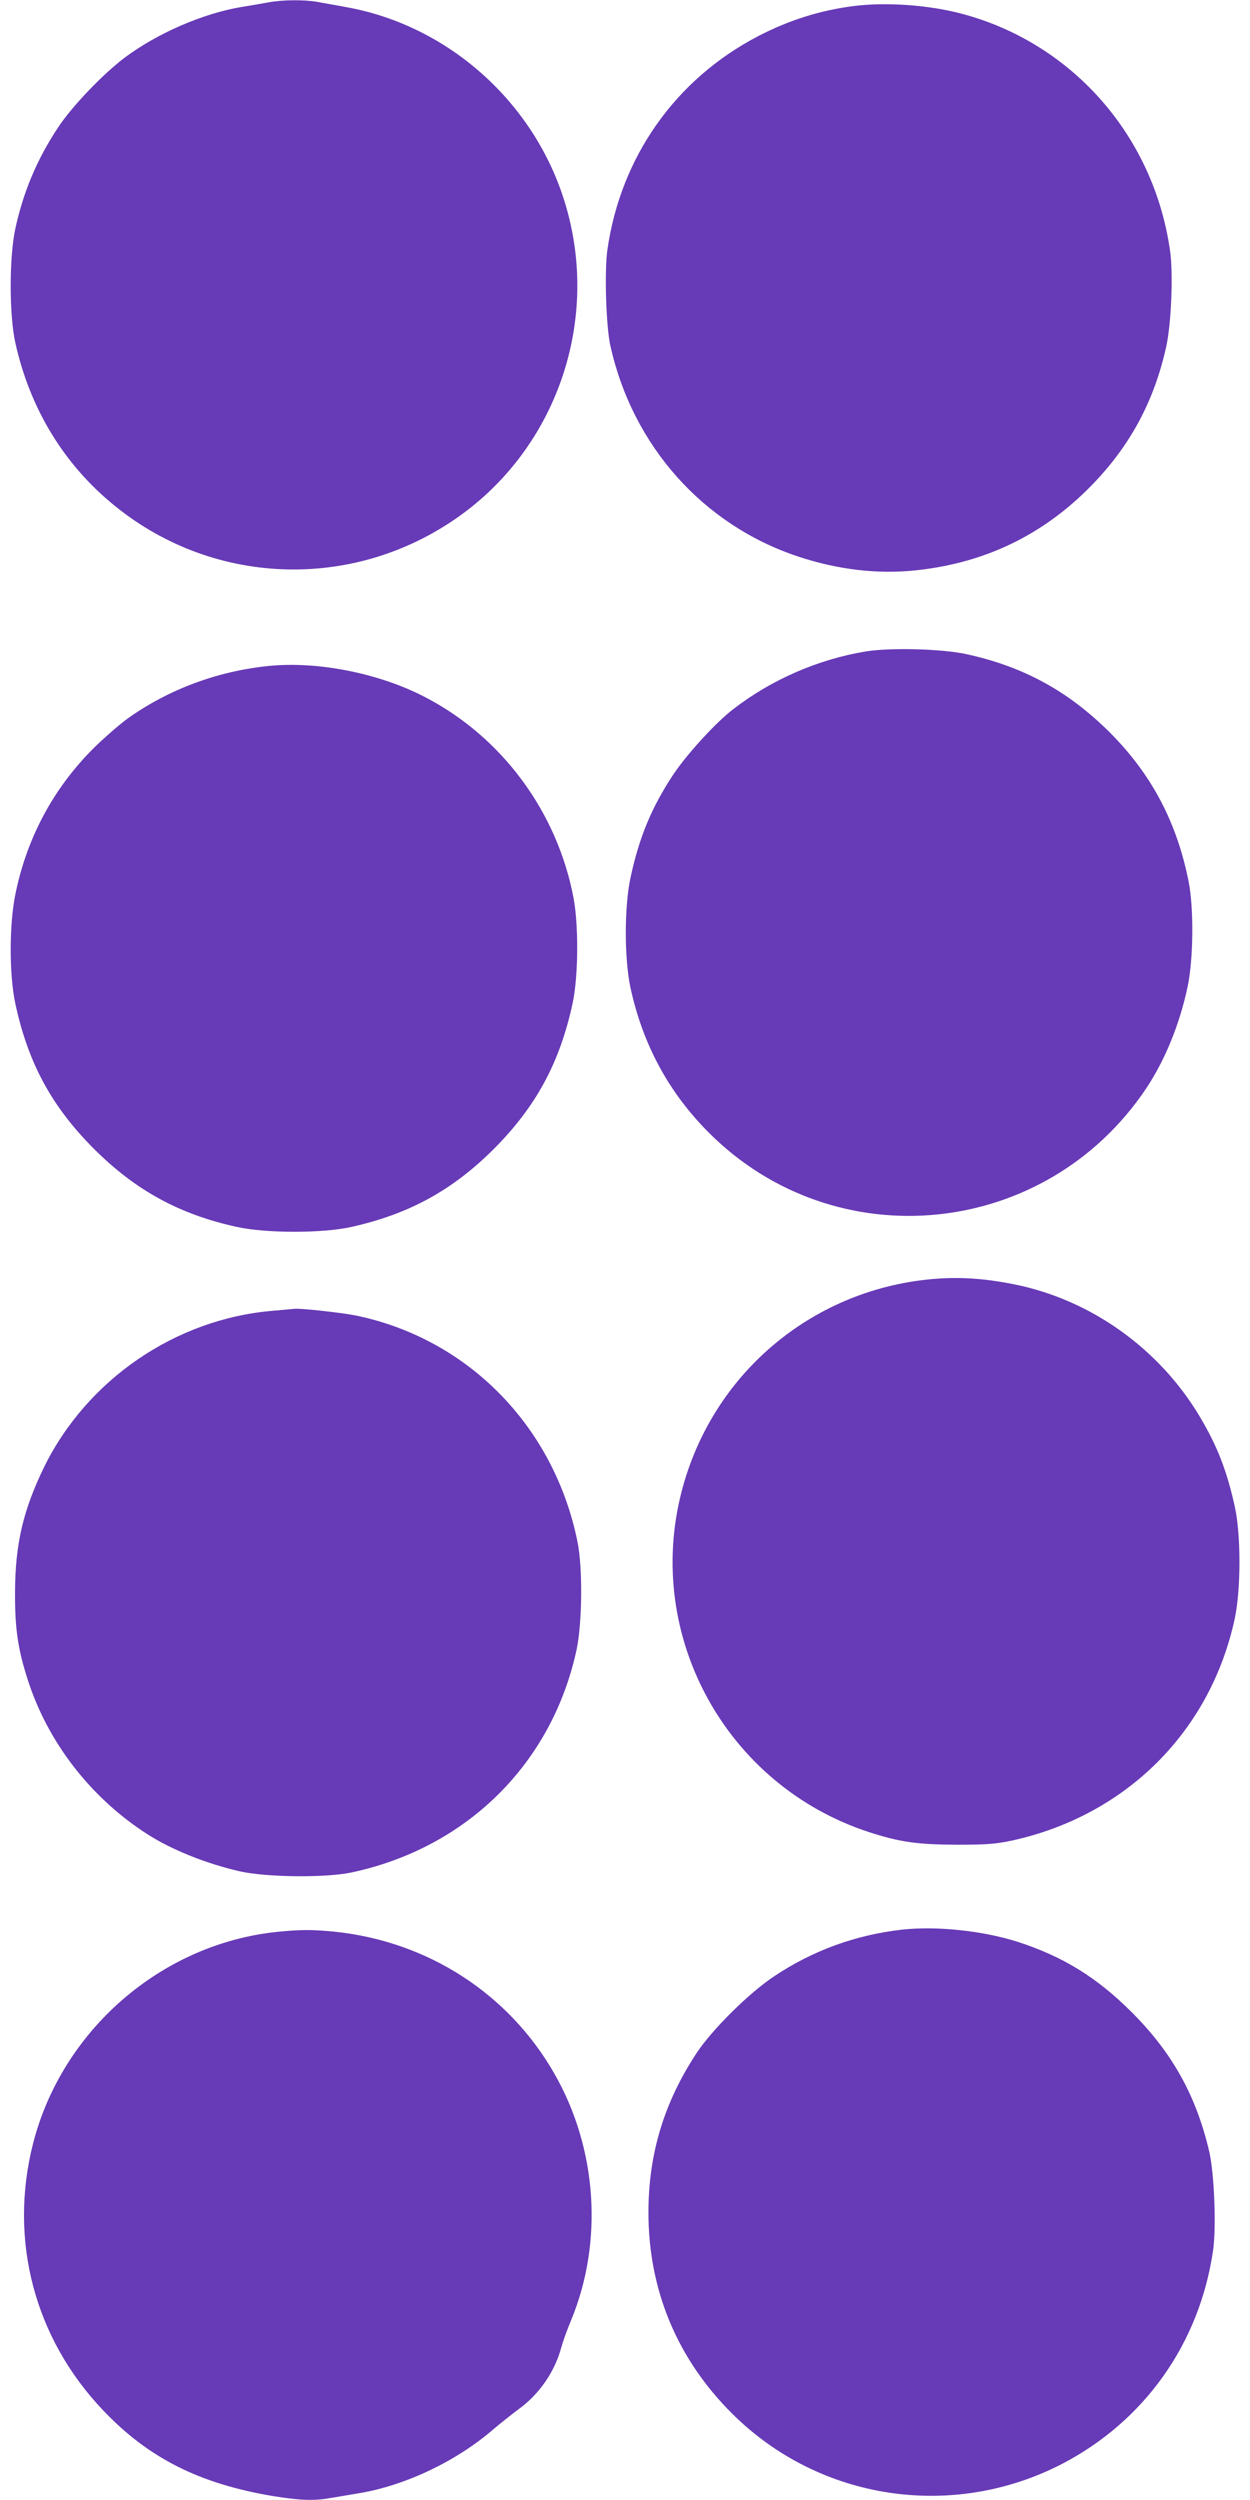
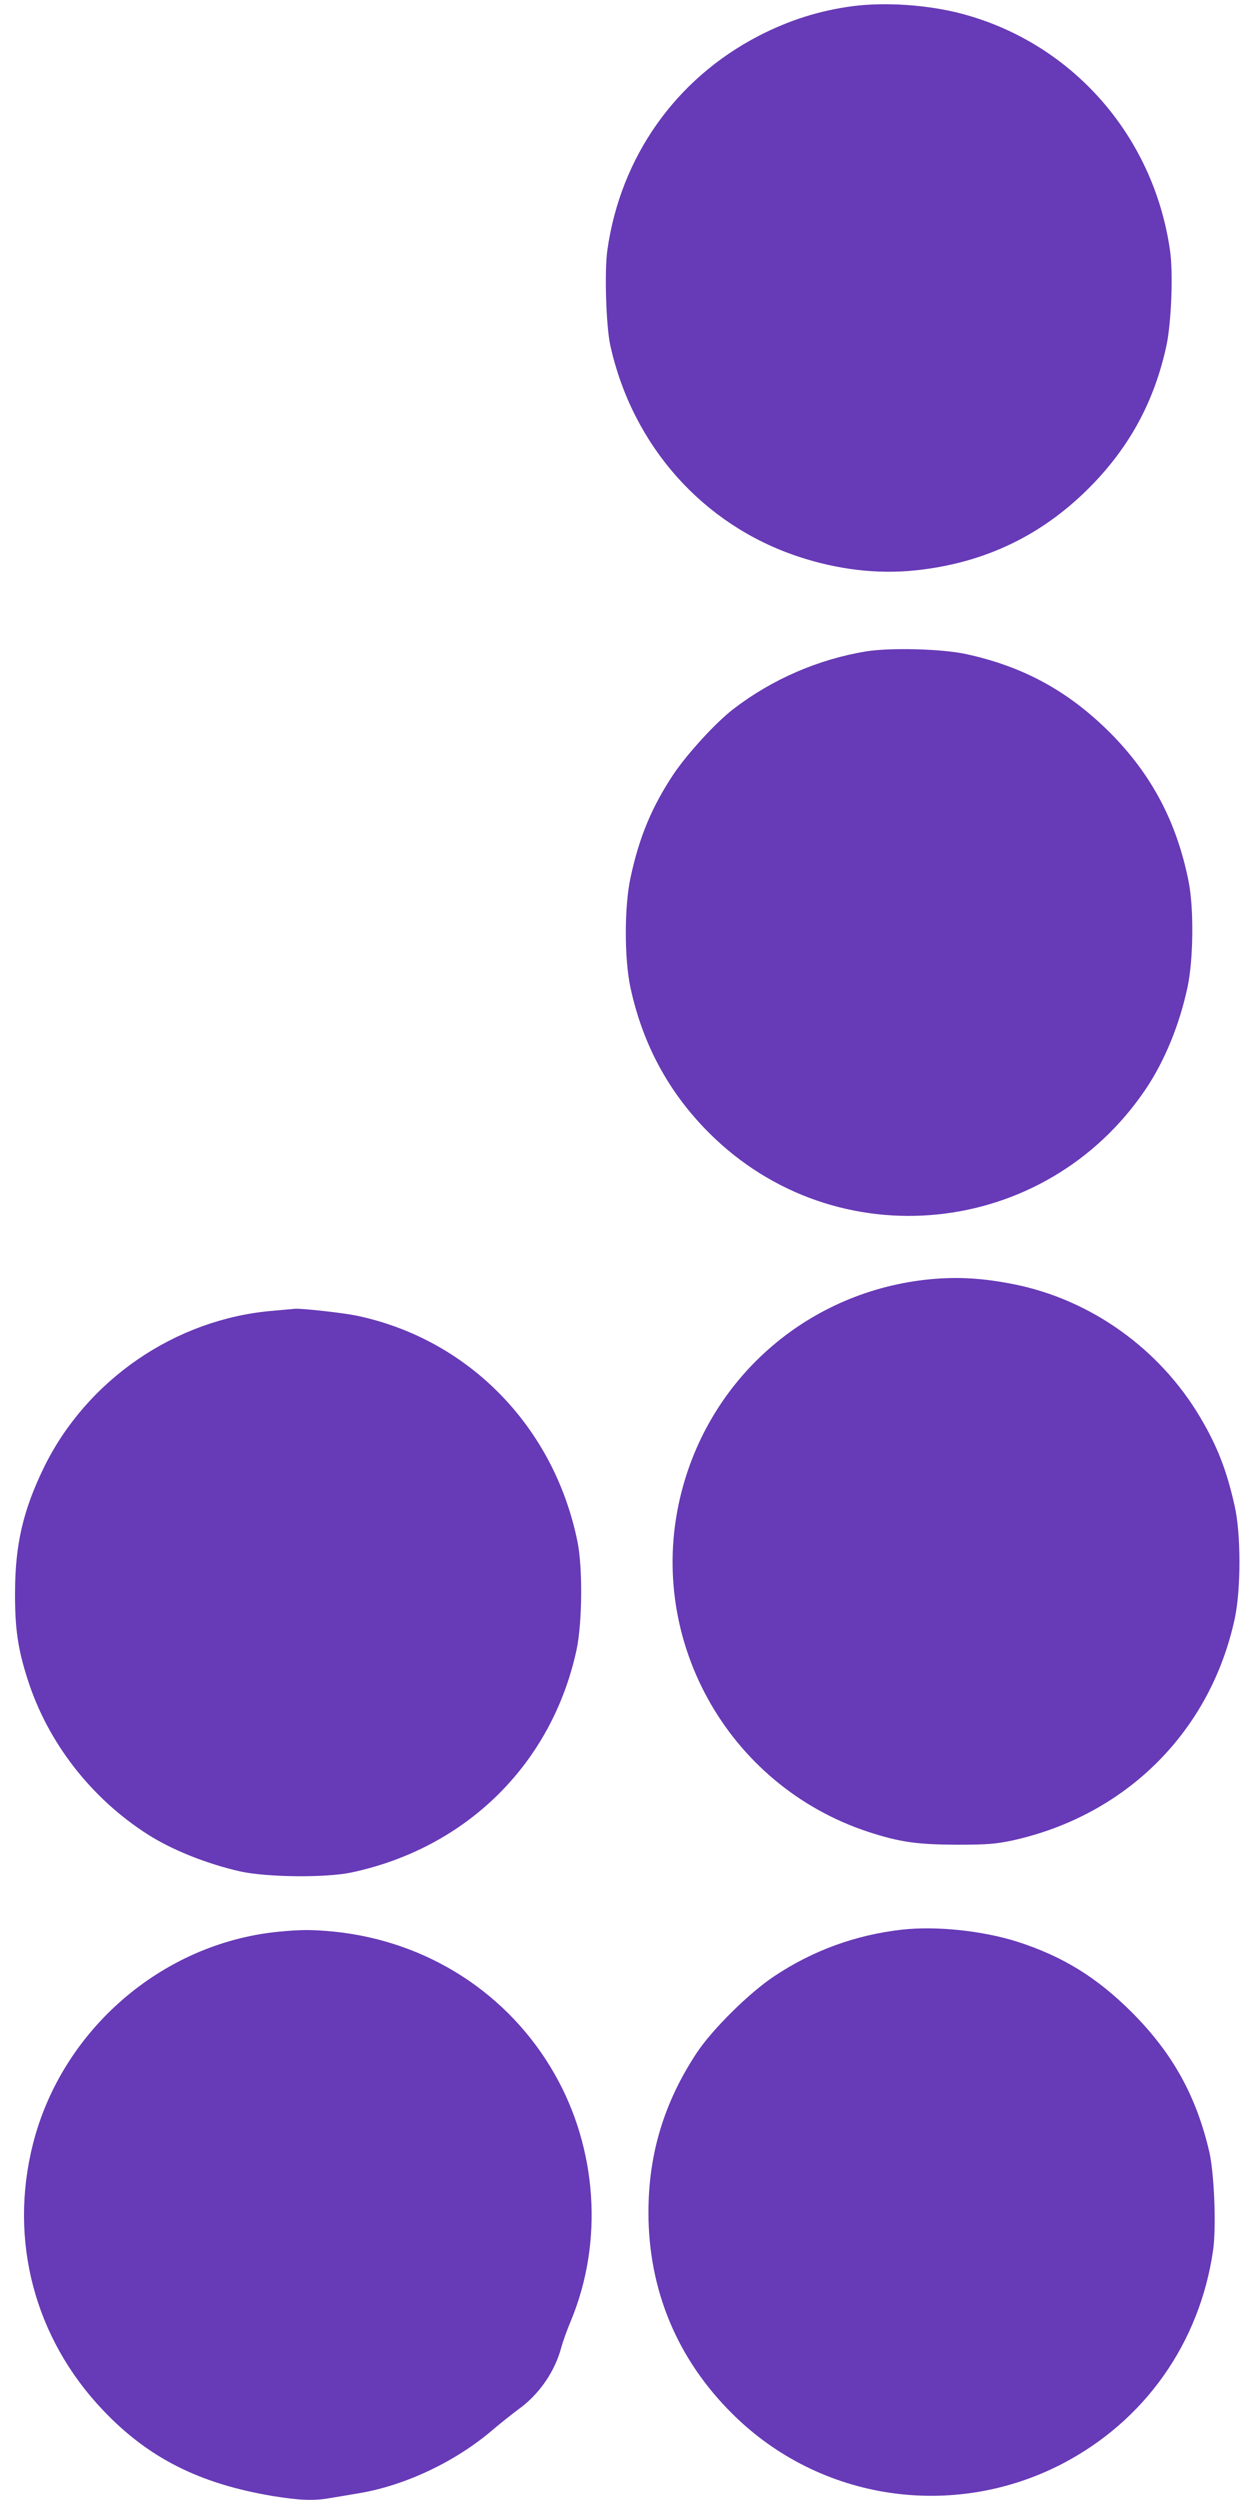
<svg xmlns="http://www.w3.org/2000/svg" version="1.0" width="640pt" height="1280pt" viewBox="0 0 640 1280" preserveAspectRatio="xMidYMid meet">
  <g transform="translate(0,1280) scale(0.1,-0.1)" fill="#673ab7" stroke="none">
-     <path d="M1375 12788 c-27 -5 -90 -16 -140 -24 -196 -33 -429 -134 -595 -258 -111 -83 -270 -249 -341 -356 -108 -162 -180 -332 -221 -523 -31 -146 -31 -437 0 -580 75 -340 250 -627 511 -838 517 -419 1246 -434 1783 -37 488 361 699 999 522 1585 -155 517 -598 914 -1124 1007 -52 10 -119 21 -149 27 -66 11 -178 10 -246 -3z" />
    <path d="M4370 12769 c-171 -22 -330 -72 -488 -154 -423 -220 -704 -618 -772 -1093 -16 -109 -7 -393 15 -492 114 -513 474 -917 960 -1079 204 -68 409 -92 605 -71 357 38 655 183 904 440 194 201 316 428 377 705 26 116 37 379 19 496 -85 587 -503 1060 -1067 1209 -170 45 -387 60 -553 39z" />
    <path d="M4435 9465 c-244 -40 -483 -143 -681 -296 -89 -68 -237 -230 -307 -335 -110 -166 -174 -320 -218 -524 -33 -149 -33 -418 -1 -567 63 -291 196 -537 402 -743 649 -649 1722 -541 2237 225 97 145 173 330 214 525 29 138 32 398 5 535 -60 304 -189 550 -405 766 -211 210 -440 336 -734 400 -123 27 -386 34 -512 14z" />
-     <path d="M1373 9390 c-261 -27 -508 -119 -717 -267 -44 -32 -126 -103 -181 -158 -204 -205 -339 -458 -397 -747 -31 -156 -31 -406 0 -554 65 -306 187 -531 406 -749 212 -211 436 -333 729 -397 151 -33 438 -33 586 0 295 66 516 187 727 397 218 218 340 443 406 749 29 135 31 395 5 536 -83 443 -368 829 -765 1033 -234 121 -549 183 -799 157z" />
    <path d="M4760 6250 c-612 -60 -1116 -490 -1270 -1086 -192 -740 228 -1505 958 -1744 160 -52 248 -64 452 -65 157 0 201 4 289 23 580 130 1009 559 1133 1135 32 151 32 430 0 574 -41 185 -90 310 -178 458 -207 349 -558 600 -950 679 -160 32 -289 40 -434 26z" />
    <path d="M1399 6089 c-500 -41 -955 -353 -1175 -804 -106 -219 -146 -392 -147 -635 -1 -186 14 -291 64 -447 102 -322 324 -609 615 -795 125 -80 303 -151 475 -190 139 -30 436 -33 569 -5 590 126 1026 557 1152 1140 29 137 32 417 5 552 -119 590 -558 1039 -1132 1159 -66 14 -282 38 -315 35 -8 -1 -58 -5 -111 -10z" />
    <path d="M4616 2920 c-235 -27 -453 -106 -650 -237 -129 -85 -319 -273 -399 -394 -167 -253 -247 -517 -247 -817 0 -398 148 -752 431 -1032 446 -443 1127 -545 1687 -255 423 220 704 618 773 1093 17 119 6 392 -19 503 -67 288 -188 506 -396 715 -180 180 -354 287 -586 362 -179 57 -417 82 -594 62z" />
    <path d="M1420 2909 c-593 -61 -1103 -503 -1251 -1085 -125 -493 7 -996 360 -1366 232 -244 493 -375 869 -438 136 -22 211 -25 293 -10 30 5 97 16 149 25 237 40 496 163 686 327 34 29 92 75 128 102 106 76 187 193 220 318 8 29 30 91 50 138 166 402 134 879 -85 1262 -235 412 -651 679 -1128 728 -116 11 -169 11 -291 -1z" />
  </g>
</svg>